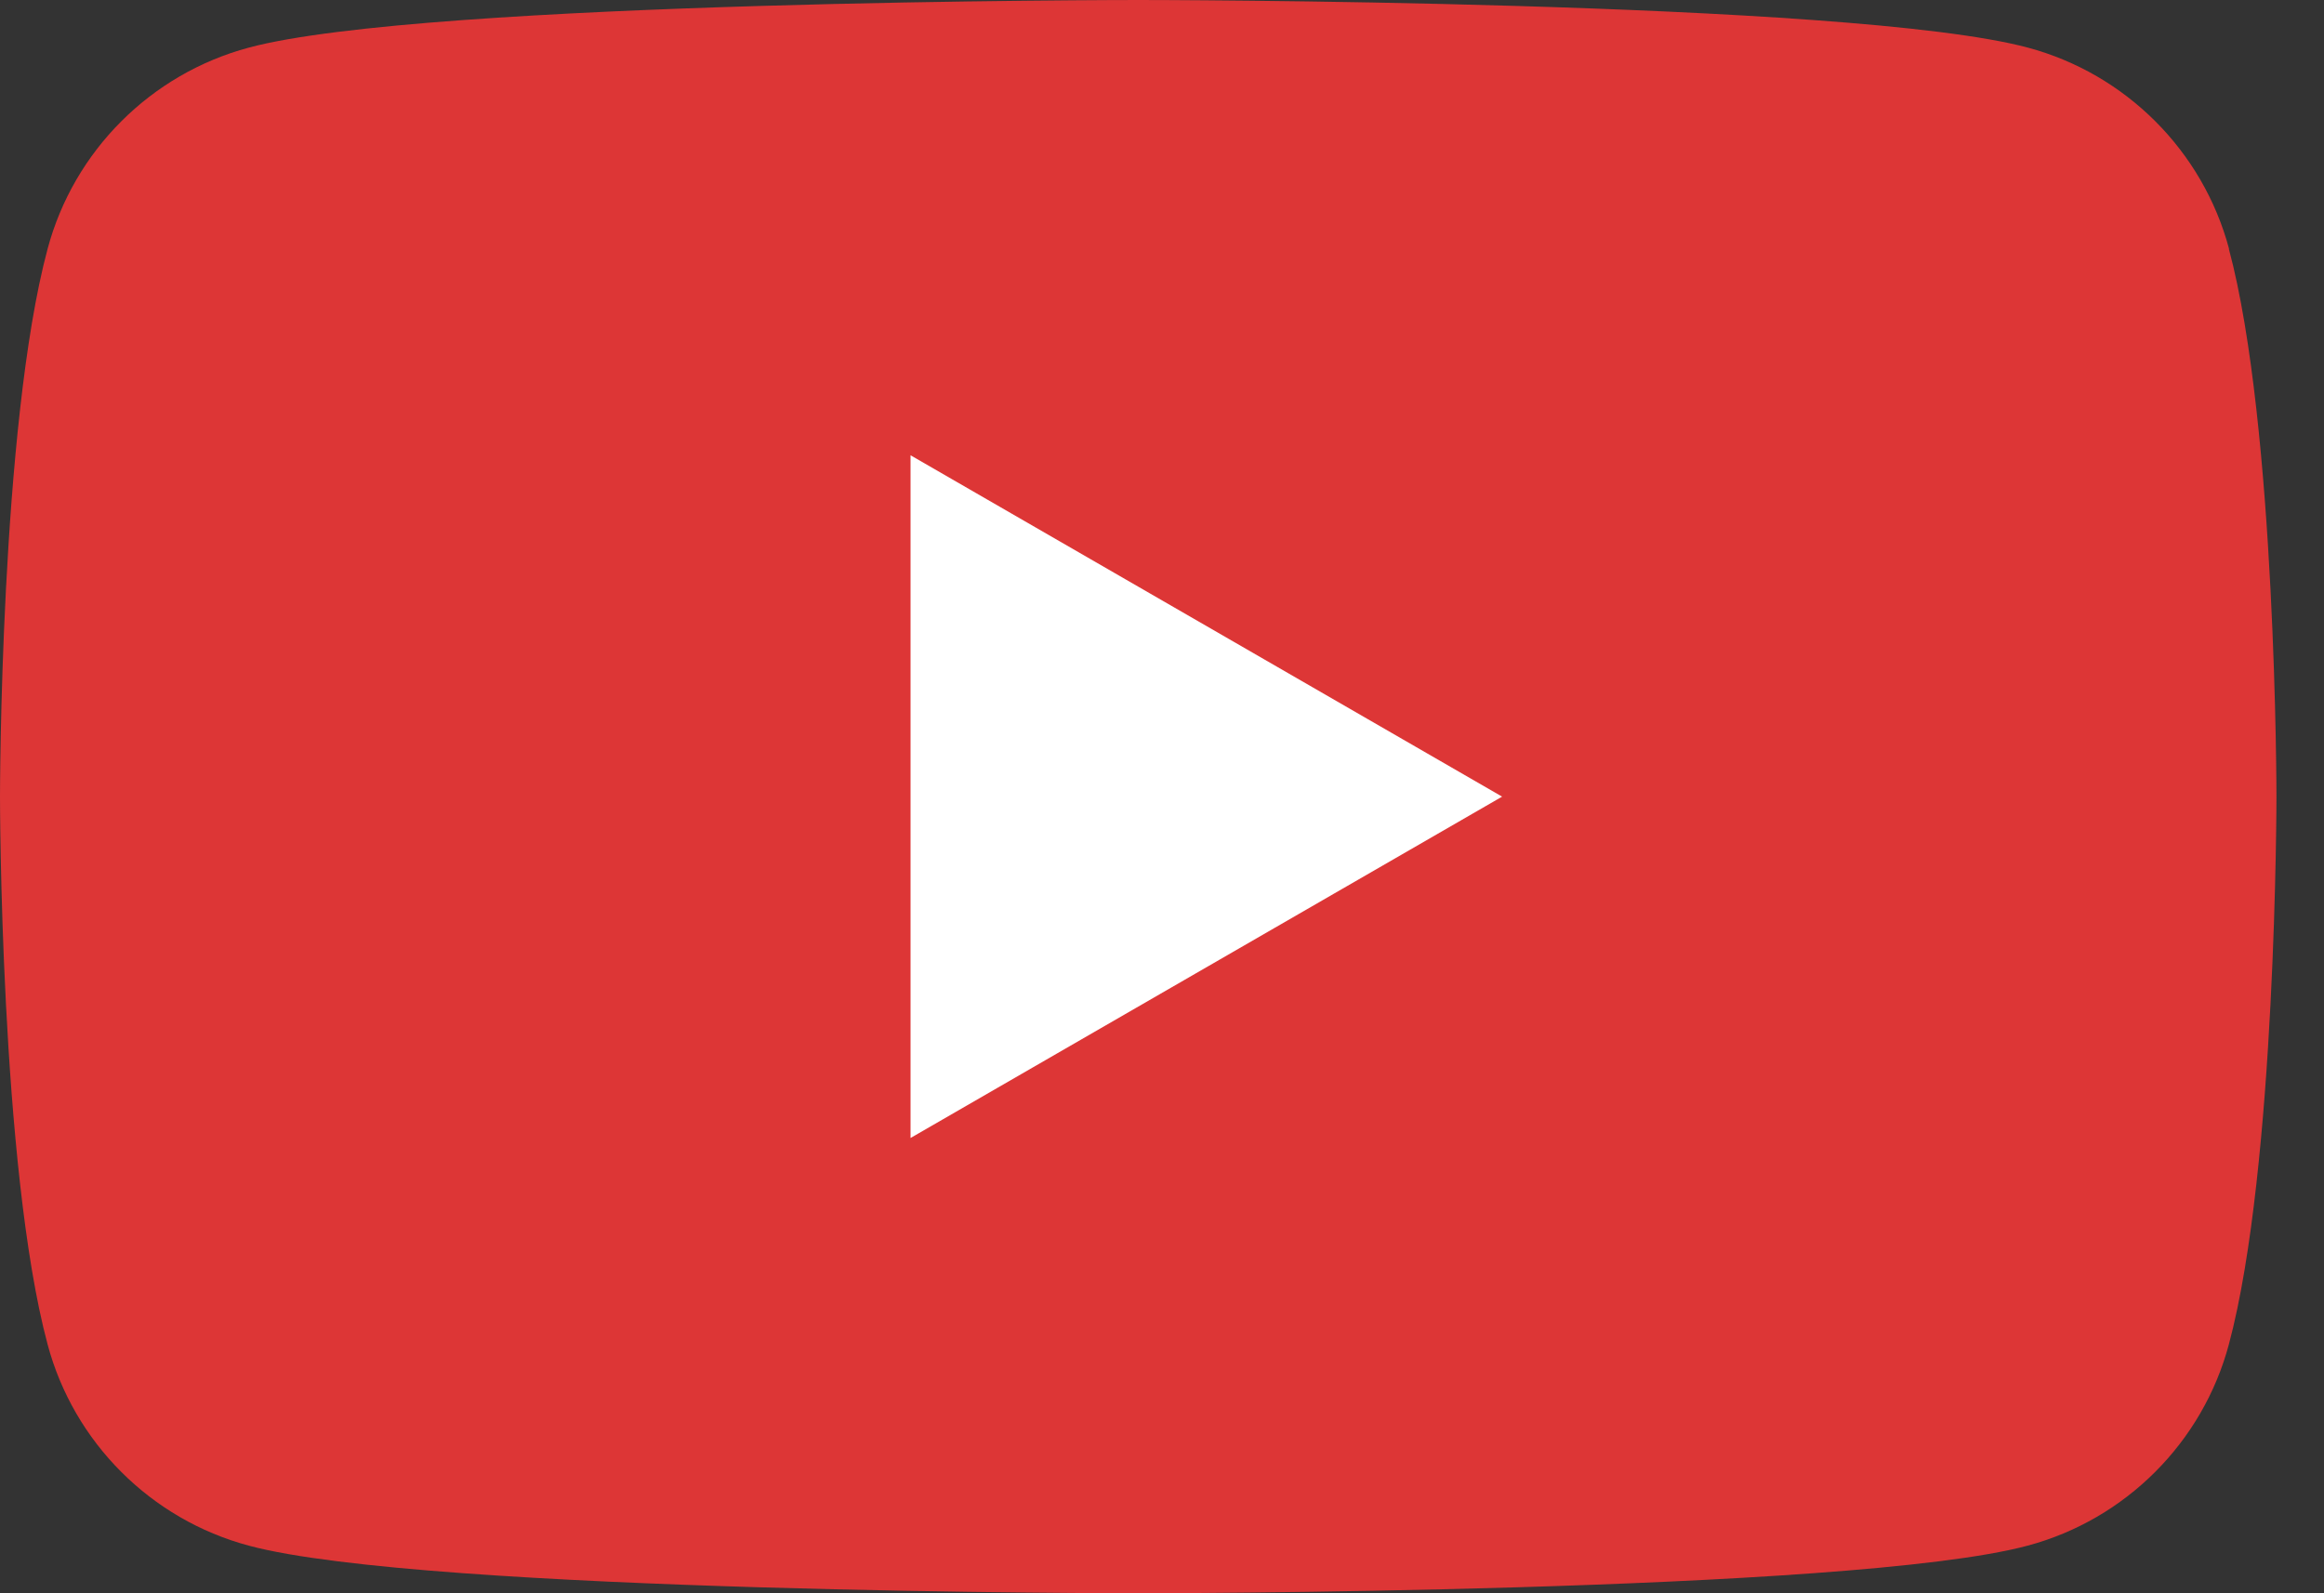
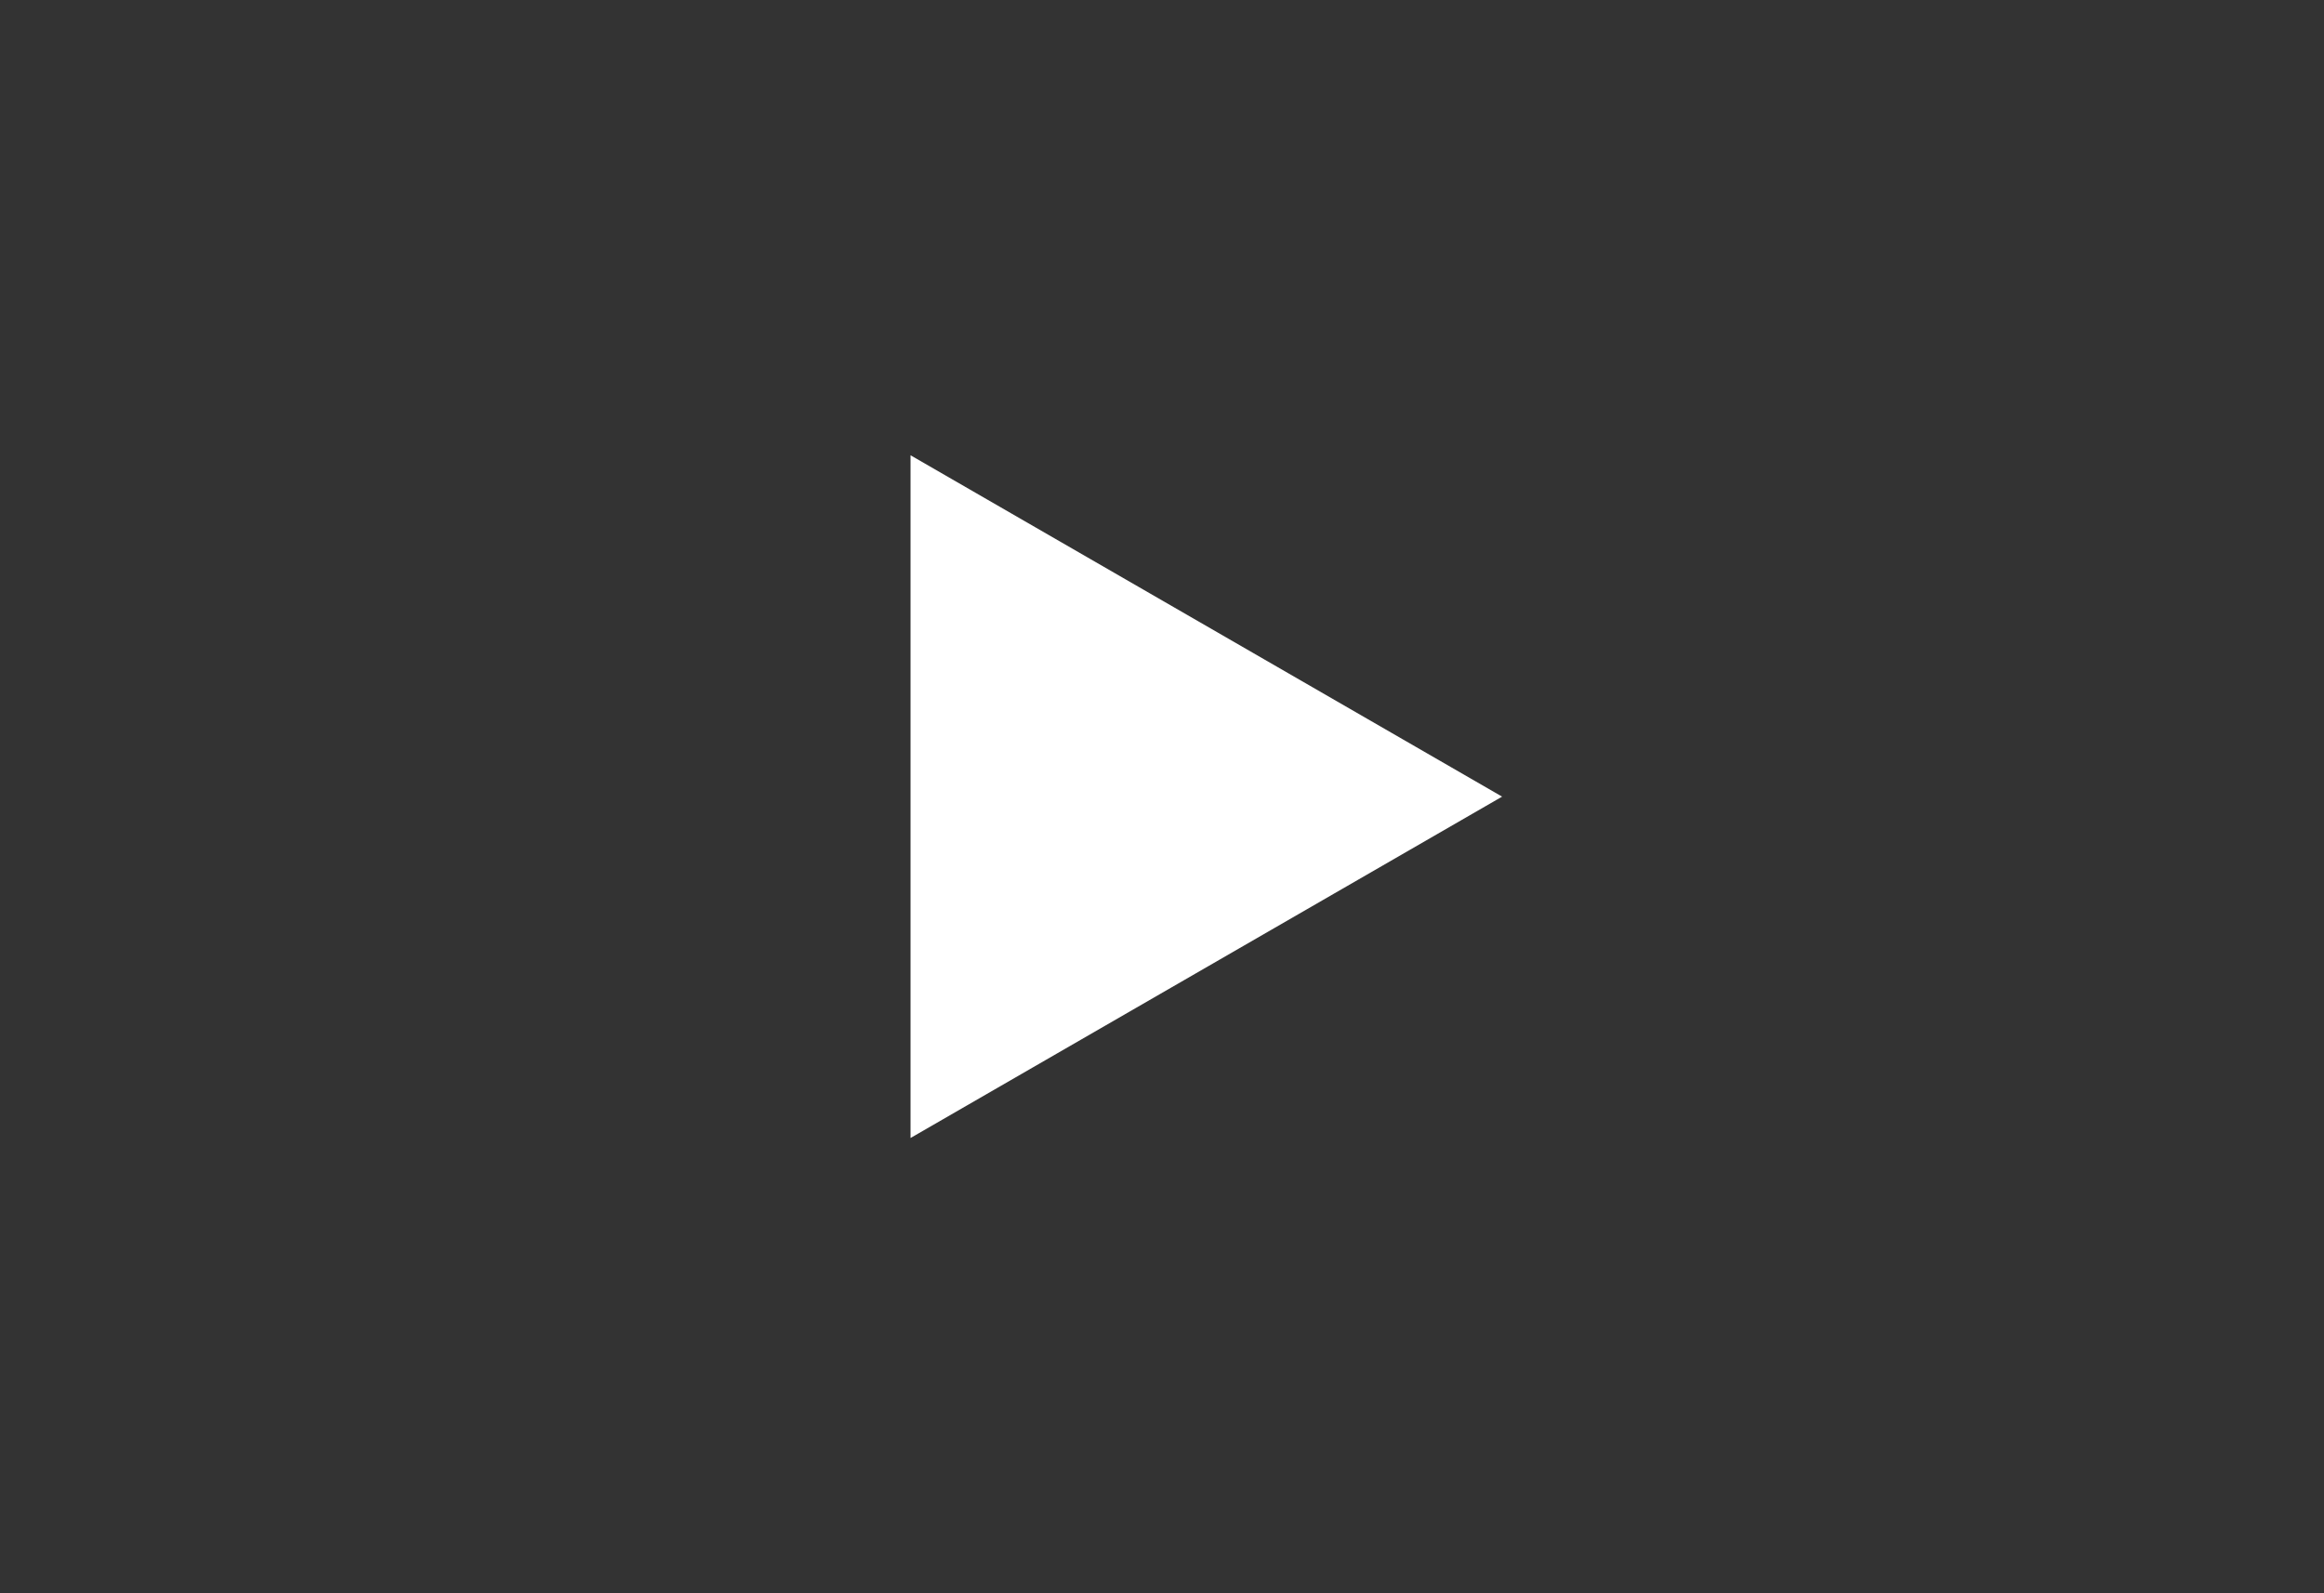
<svg xmlns="http://www.w3.org/2000/svg" width="35" height="24" viewBox="0 0 35 24" fill="none">
  <rect x="0" y="0" width="35" height="24" fill="#333333" stroke="none" />
-   <path d="M33.57 3.748C33.175 2.272 32.015 1.112 30.539 0.717C27.864 0 17.142 0 17.142 0C17.142 0 6.421 0 3.748 0.717C2.272 1.112 1.112 2.272 0.717 3.748C0 6.421 0 12 0 12C0 12 0 17.579 0.717 20.252C1.112 21.728 2.272 22.888 3.748 23.283C6.421 24 17.142 24 17.142 24C17.142 24 27.864 24 30.536 23.283C32.012 22.888 33.172 21.728 33.567 20.252C34.284 17.579 34.284 12 34.284 12C34.284 12 34.284 6.421 33.567 3.748H33.57Z" fill="#DD3636" />
  <path d="M13.713 17.142L22.622 12L13.713 6.858V17.142Z" fill="white" />
</svg>